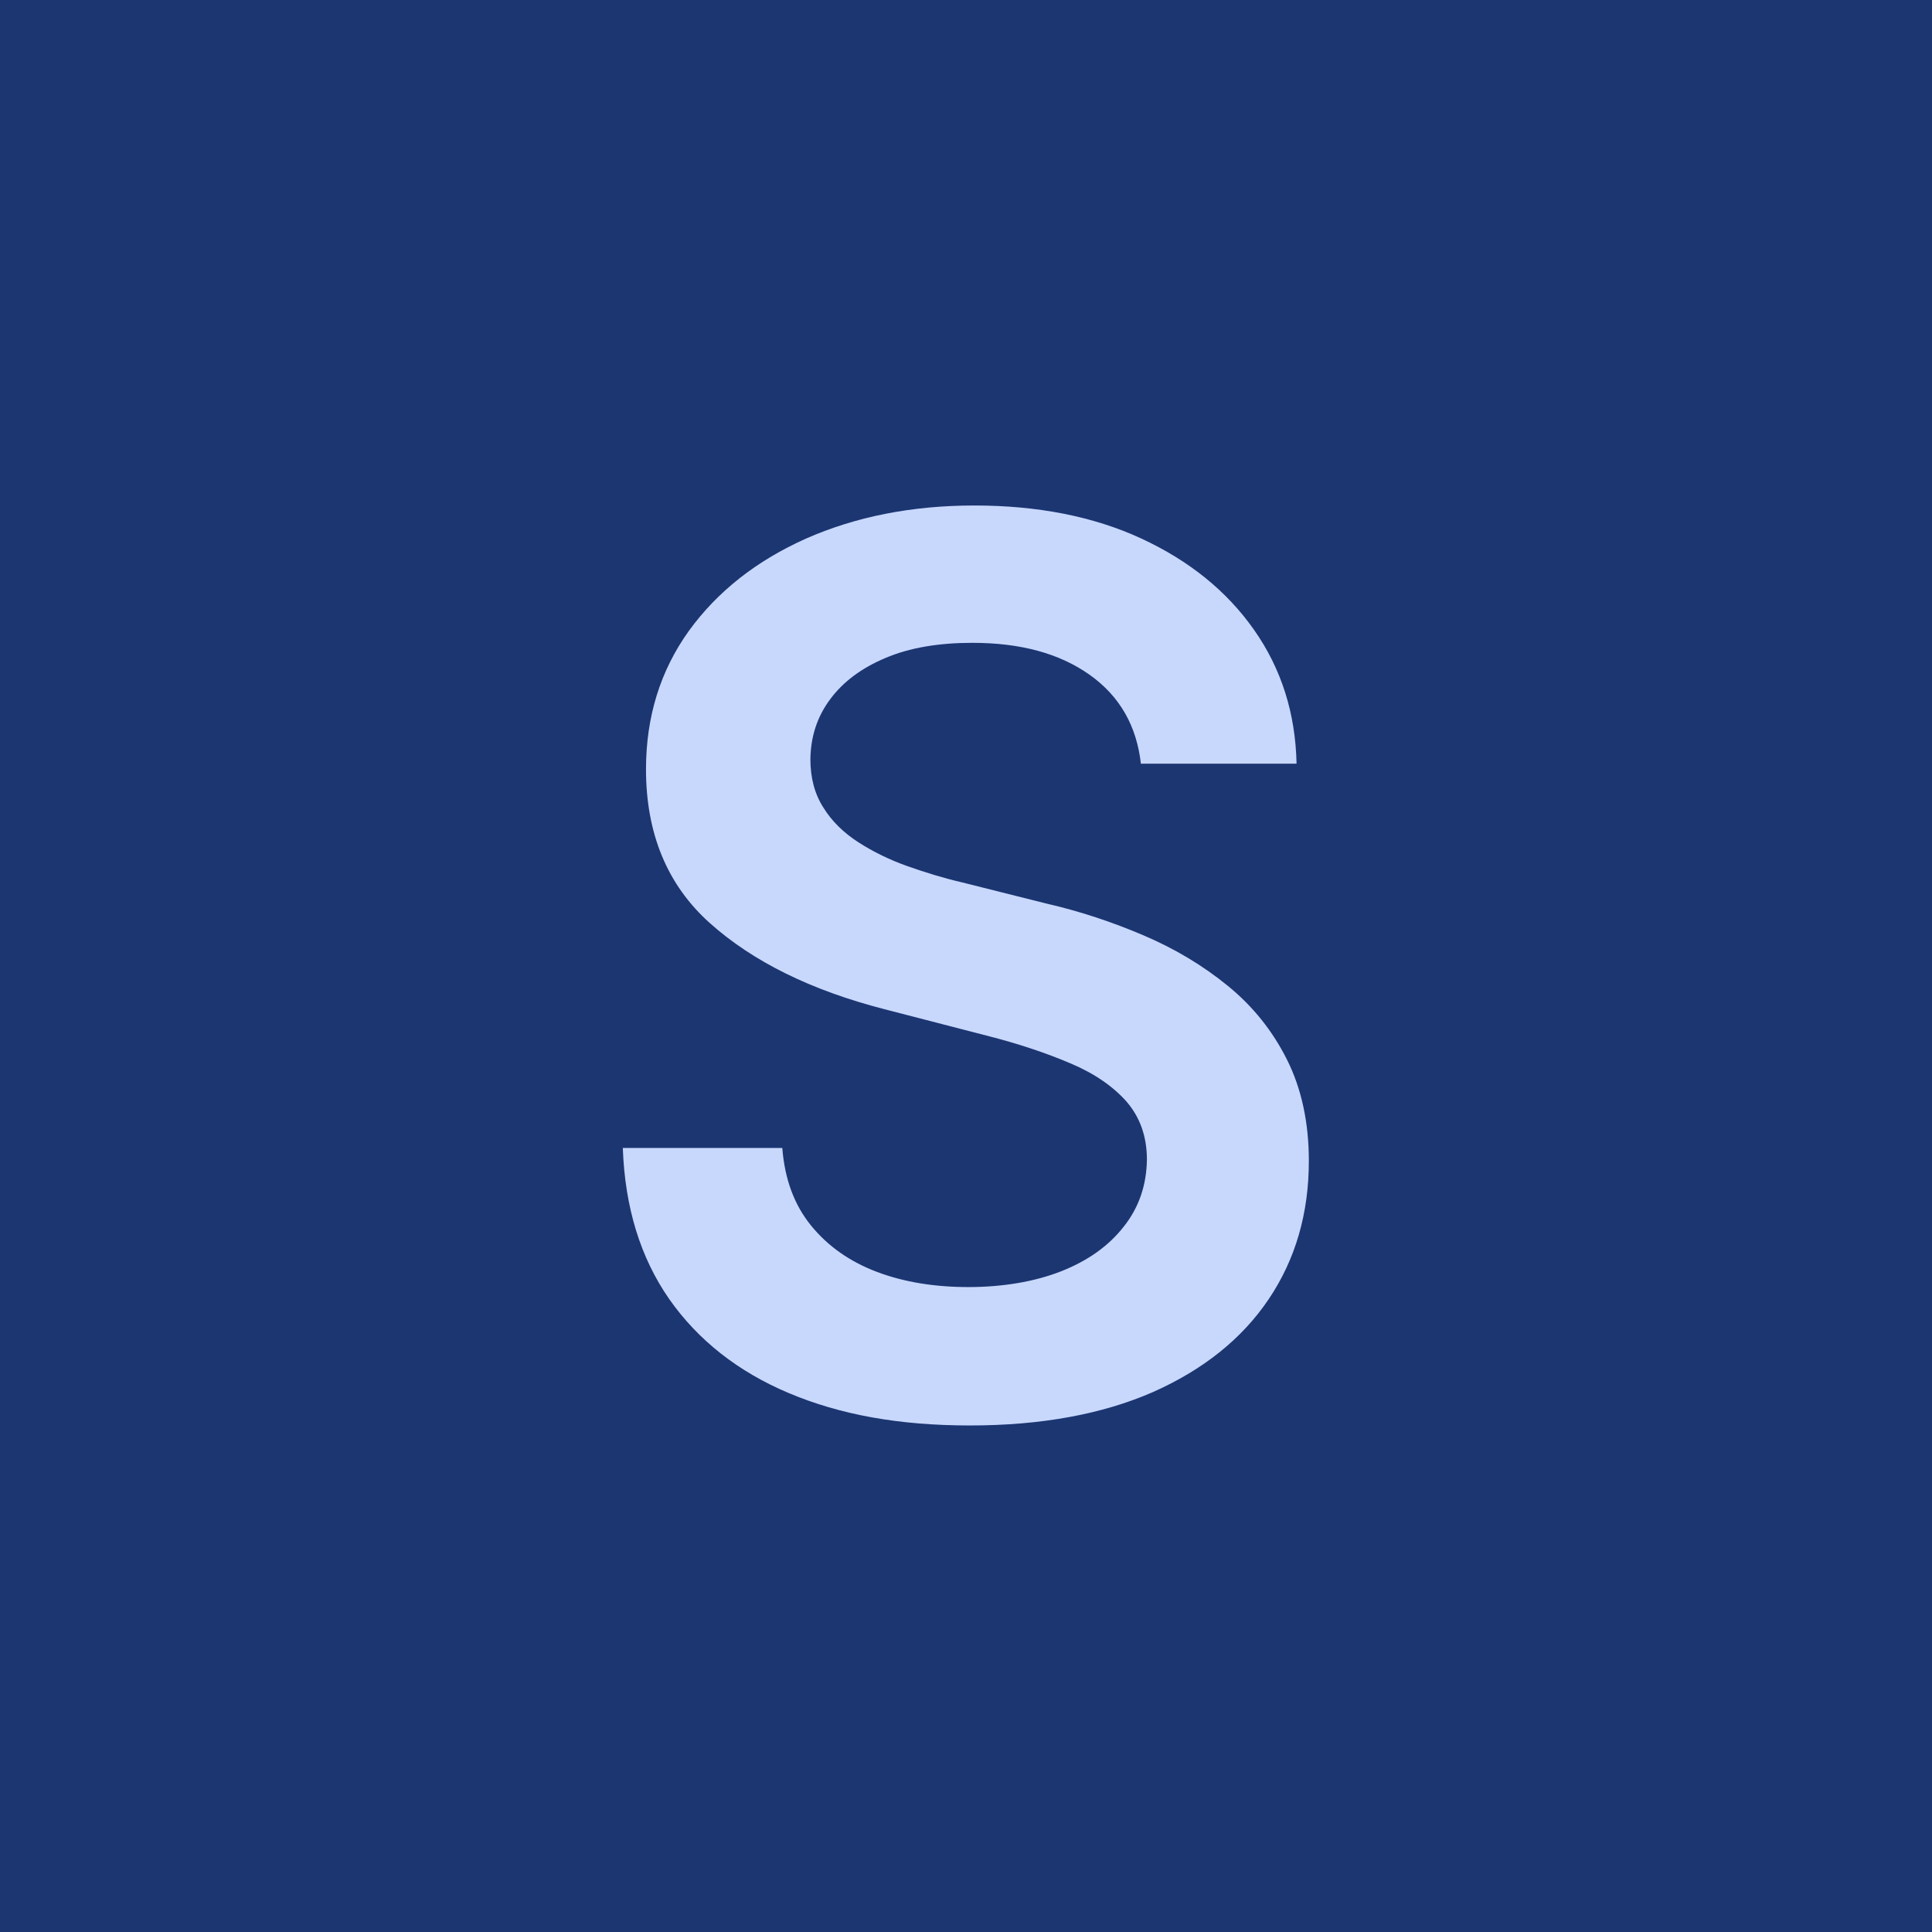
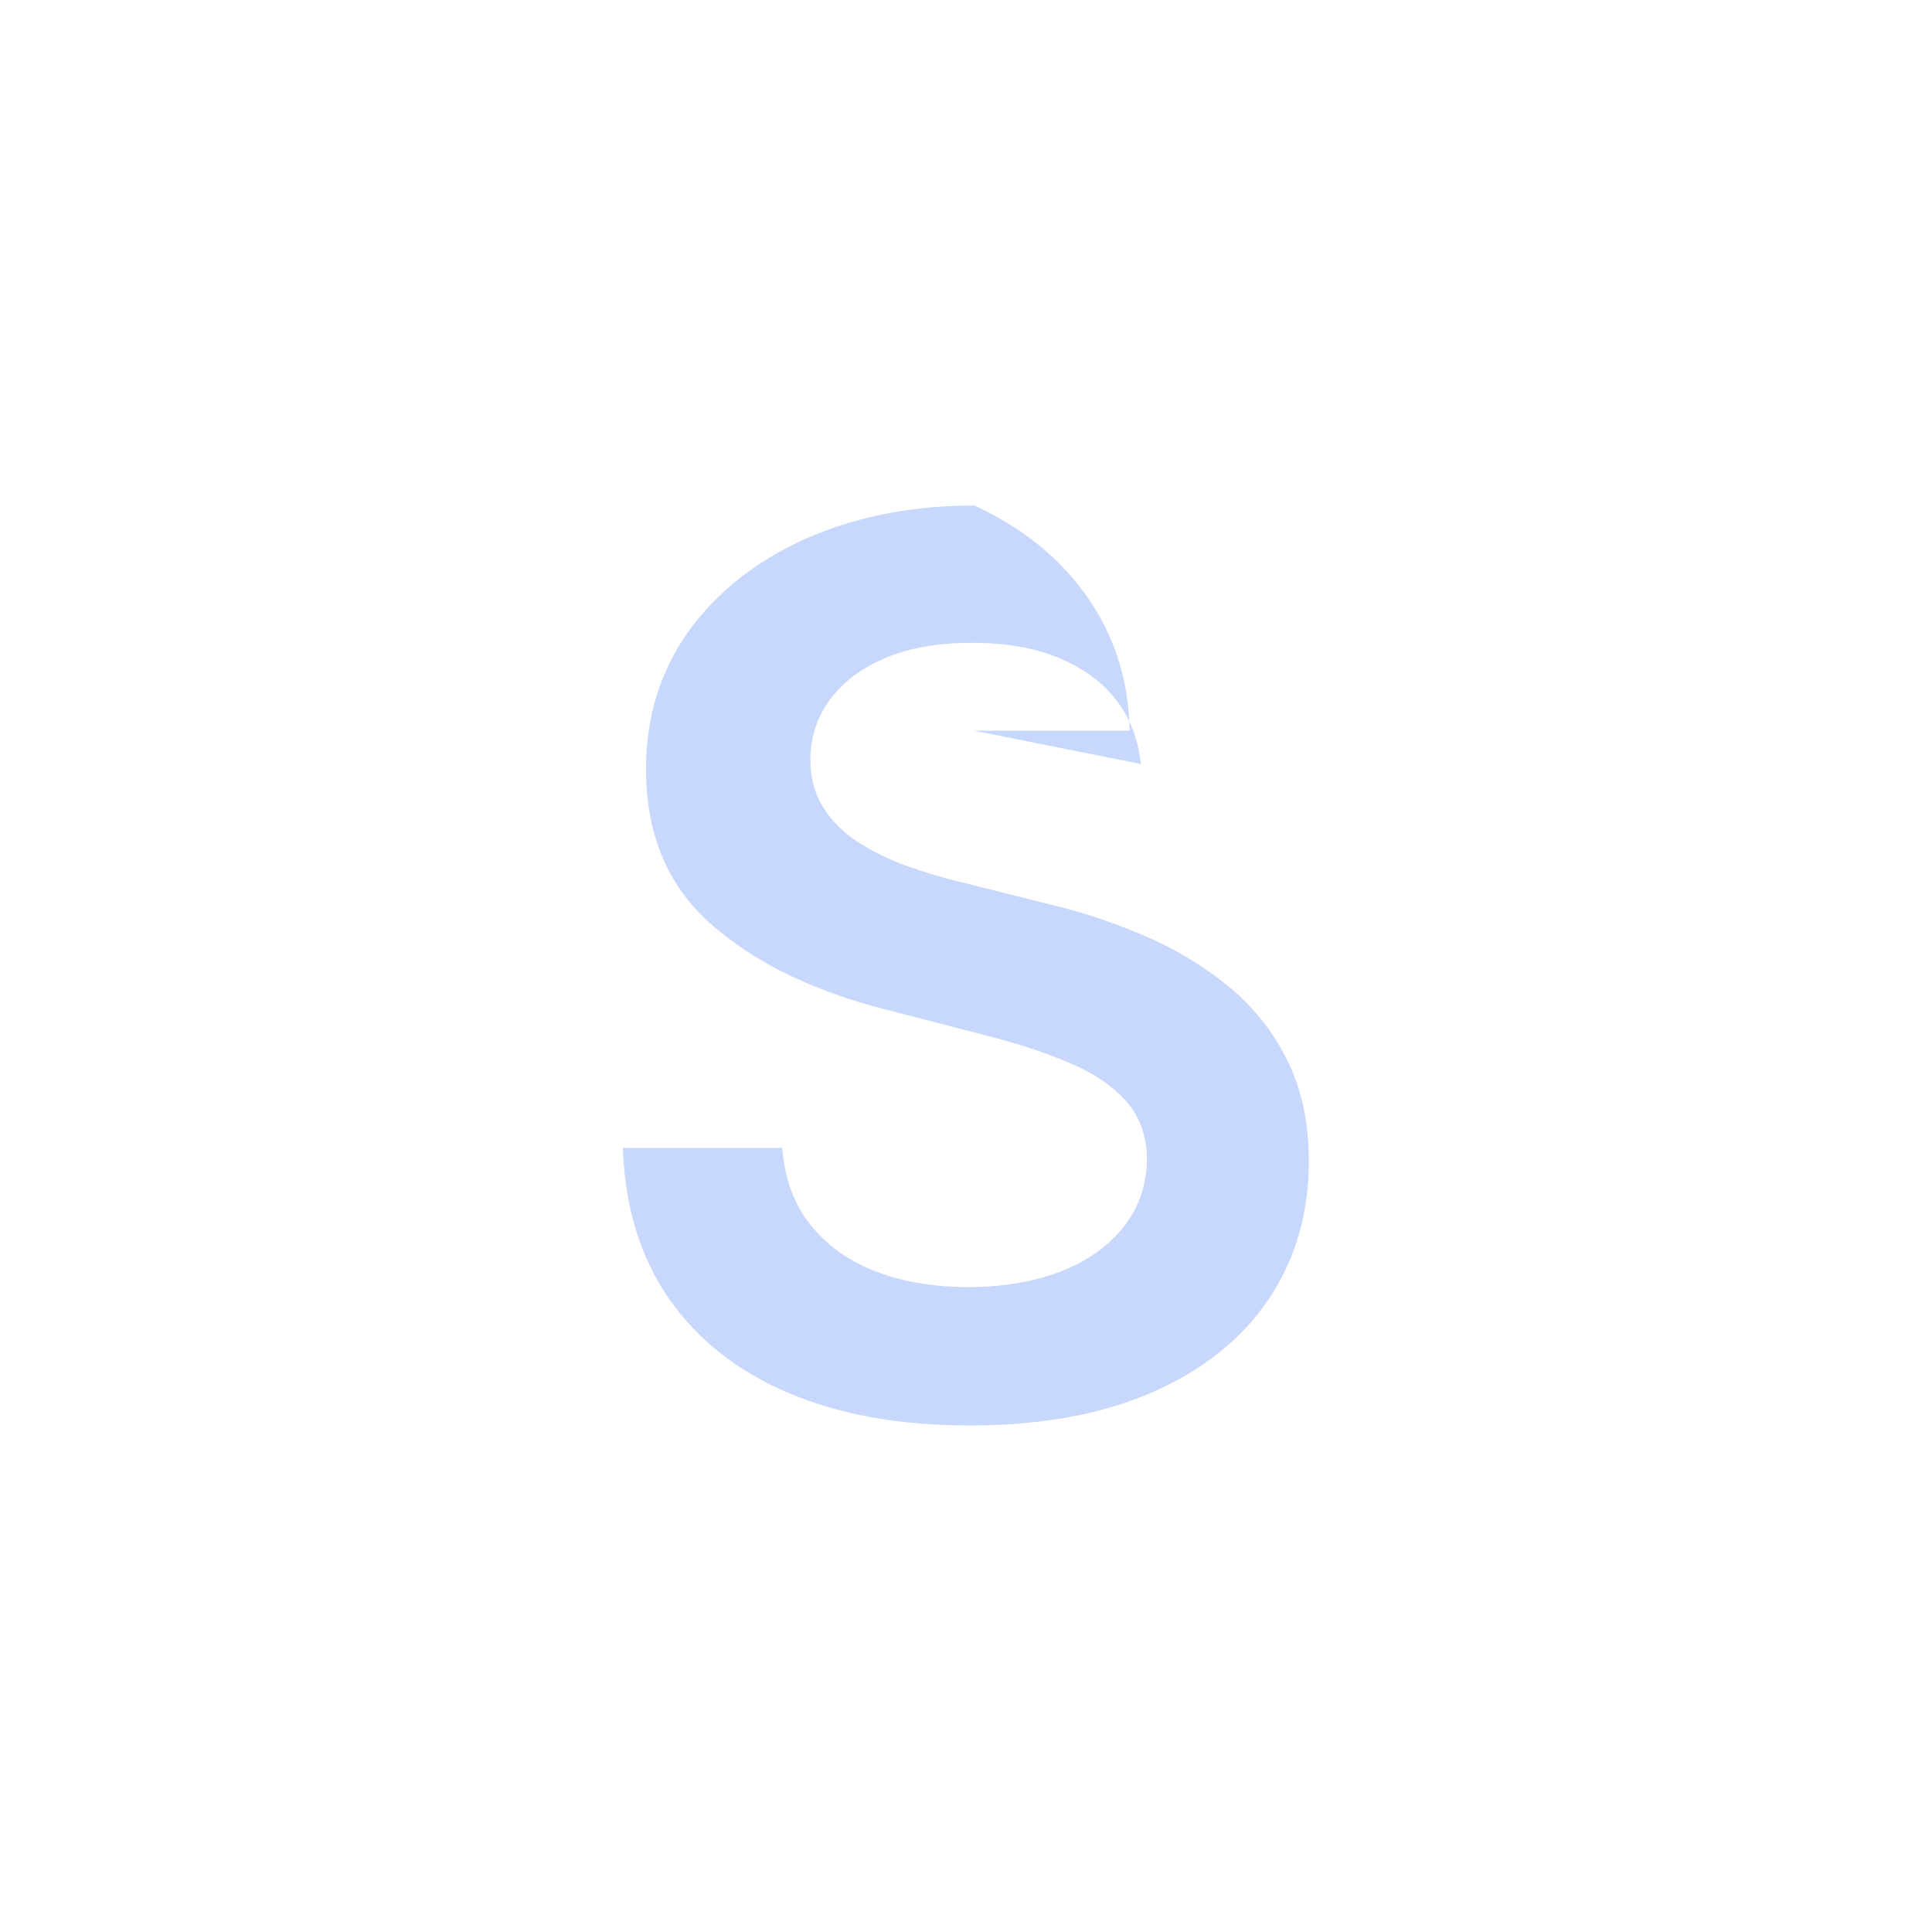
<svg xmlns="http://www.w3.org/2000/svg" id="Ebene_1" data-name="Ebene 1" width="55" height="55" viewBox="0 0 55 55">
  <defs>
    <style>
      .cls-1 {
        fill: #c8d8fd;
      }

      .cls-2 {
        fill: #1c3672;
      }

      .cls-3 {
        isolation: isolate;
      }
    </style>
  </defs>
-   <path id="Pfad_36095" data-name="Pfad 36095" class="cls-2" d="M0,0h55v55H0V0Z" />
  <g class="cls-3">
-     <path class="cls-1" d="M32.48,21.75c-.12-1.08-.6-1.93-1.46-2.54-.86-.61-1.97-.91-3.34-.91-.96,0-1.79.14-2.47.43-.69.29-1.21.68-1.58,1.18s-.55,1.06-.56,1.7c0,.53.12.99.37,1.38.24.39.58.72,1,.99.42.27.89.5,1.4.68s1.03.34,1.55.46l2.39.6c.96.22,1.89.53,2.78.91s1.69.86,2.4,1.44,1.27,1.28,1.68,2.1c.41.82.62,1.78.62,2.88,0,1.49-.38,2.8-1.14,3.93-.76,1.13-1.86,2.01-3.3,2.65-1.44.63-3.18.95-5.21.95s-3.7-.31-5.15-.92c-1.45-.61-2.59-1.51-3.41-2.68-.82-1.18-1.26-2.61-1.32-4.3h4.54c.07.89.34,1.62.82,2.21.48.59,1.11,1.03,1.88,1.32.77.29,1.64.43,2.6.43s1.88-.15,2.64-.45c.76-.3,1.35-.72,1.78-1.27.43-.54.65-1.18.66-1.91,0-.66-.2-1.21-.58-1.65-.38-.43-.91-.8-1.6-1.09-.68-.29-1.48-.56-2.39-.79l-2.9-.75c-2.1-.54-3.75-1.36-4.97-2.45s-1.82-2.56-1.82-4.38c0-1.5.41-2.81,1.22-3.94.82-1.13,1.93-2,3.34-2.63,1.41-.62,3-.94,4.79-.94s3.39.31,4.75.94c1.36.63,2.43,1.49,3.21,2.6s1.18,2.38,1.21,3.81h-4.44Z" />
+     <path class="cls-1" d="M32.48,21.75c-.12-1.08-.6-1.93-1.46-2.54-.86-.61-1.97-.91-3.34-.91-.96,0-1.79.14-2.47.43-.69.29-1.21.68-1.58,1.18s-.55,1.06-.56,1.7c0,.53.12.99.37,1.38.24.39.58.72,1,.99.42.27.89.5,1.4.68s1.03.34,1.55.46l2.39.6c.96.22,1.89.53,2.78.91s1.69.86,2.4,1.44,1.27,1.28,1.68,2.1c.41.82.62,1.78.62,2.88,0,1.49-.38,2.8-1.14,3.93-.76,1.13-1.86,2.01-3.3,2.65-1.44.63-3.18.95-5.21.95s-3.7-.31-5.15-.92c-1.45-.61-2.59-1.51-3.41-2.68-.82-1.18-1.26-2.61-1.32-4.3h4.54c.07.89.34,1.62.82,2.21.48.59,1.11,1.03,1.88,1.32.77.29,1.64.43,2.6.43s1.88-.15,2.64-.45c.76-.3,1.35-.72,1.78-1.27.43-.54.65-1.18.66-1.91,0-.66-.2-1.21-.58-1.65-.38-.43-.91-.8-1.6-1.09-.68-.29-1.48-.56-2.39-.79l-2.9-.75c-2.1-.54-3.75-1.36-4.97-2.45s-1.82-2.56-1.82-4.38c0-1.5.41-2.81,1.22-3.94.82-1.13,1.93-2,3.34-2.63,1.41-.62,3-.94,4.79-.94c1.36.63,2.43,1.49,3.21,2.6s1.18,2.38,1.21,3.81h-4.44Z" />
  </g>
</svg>